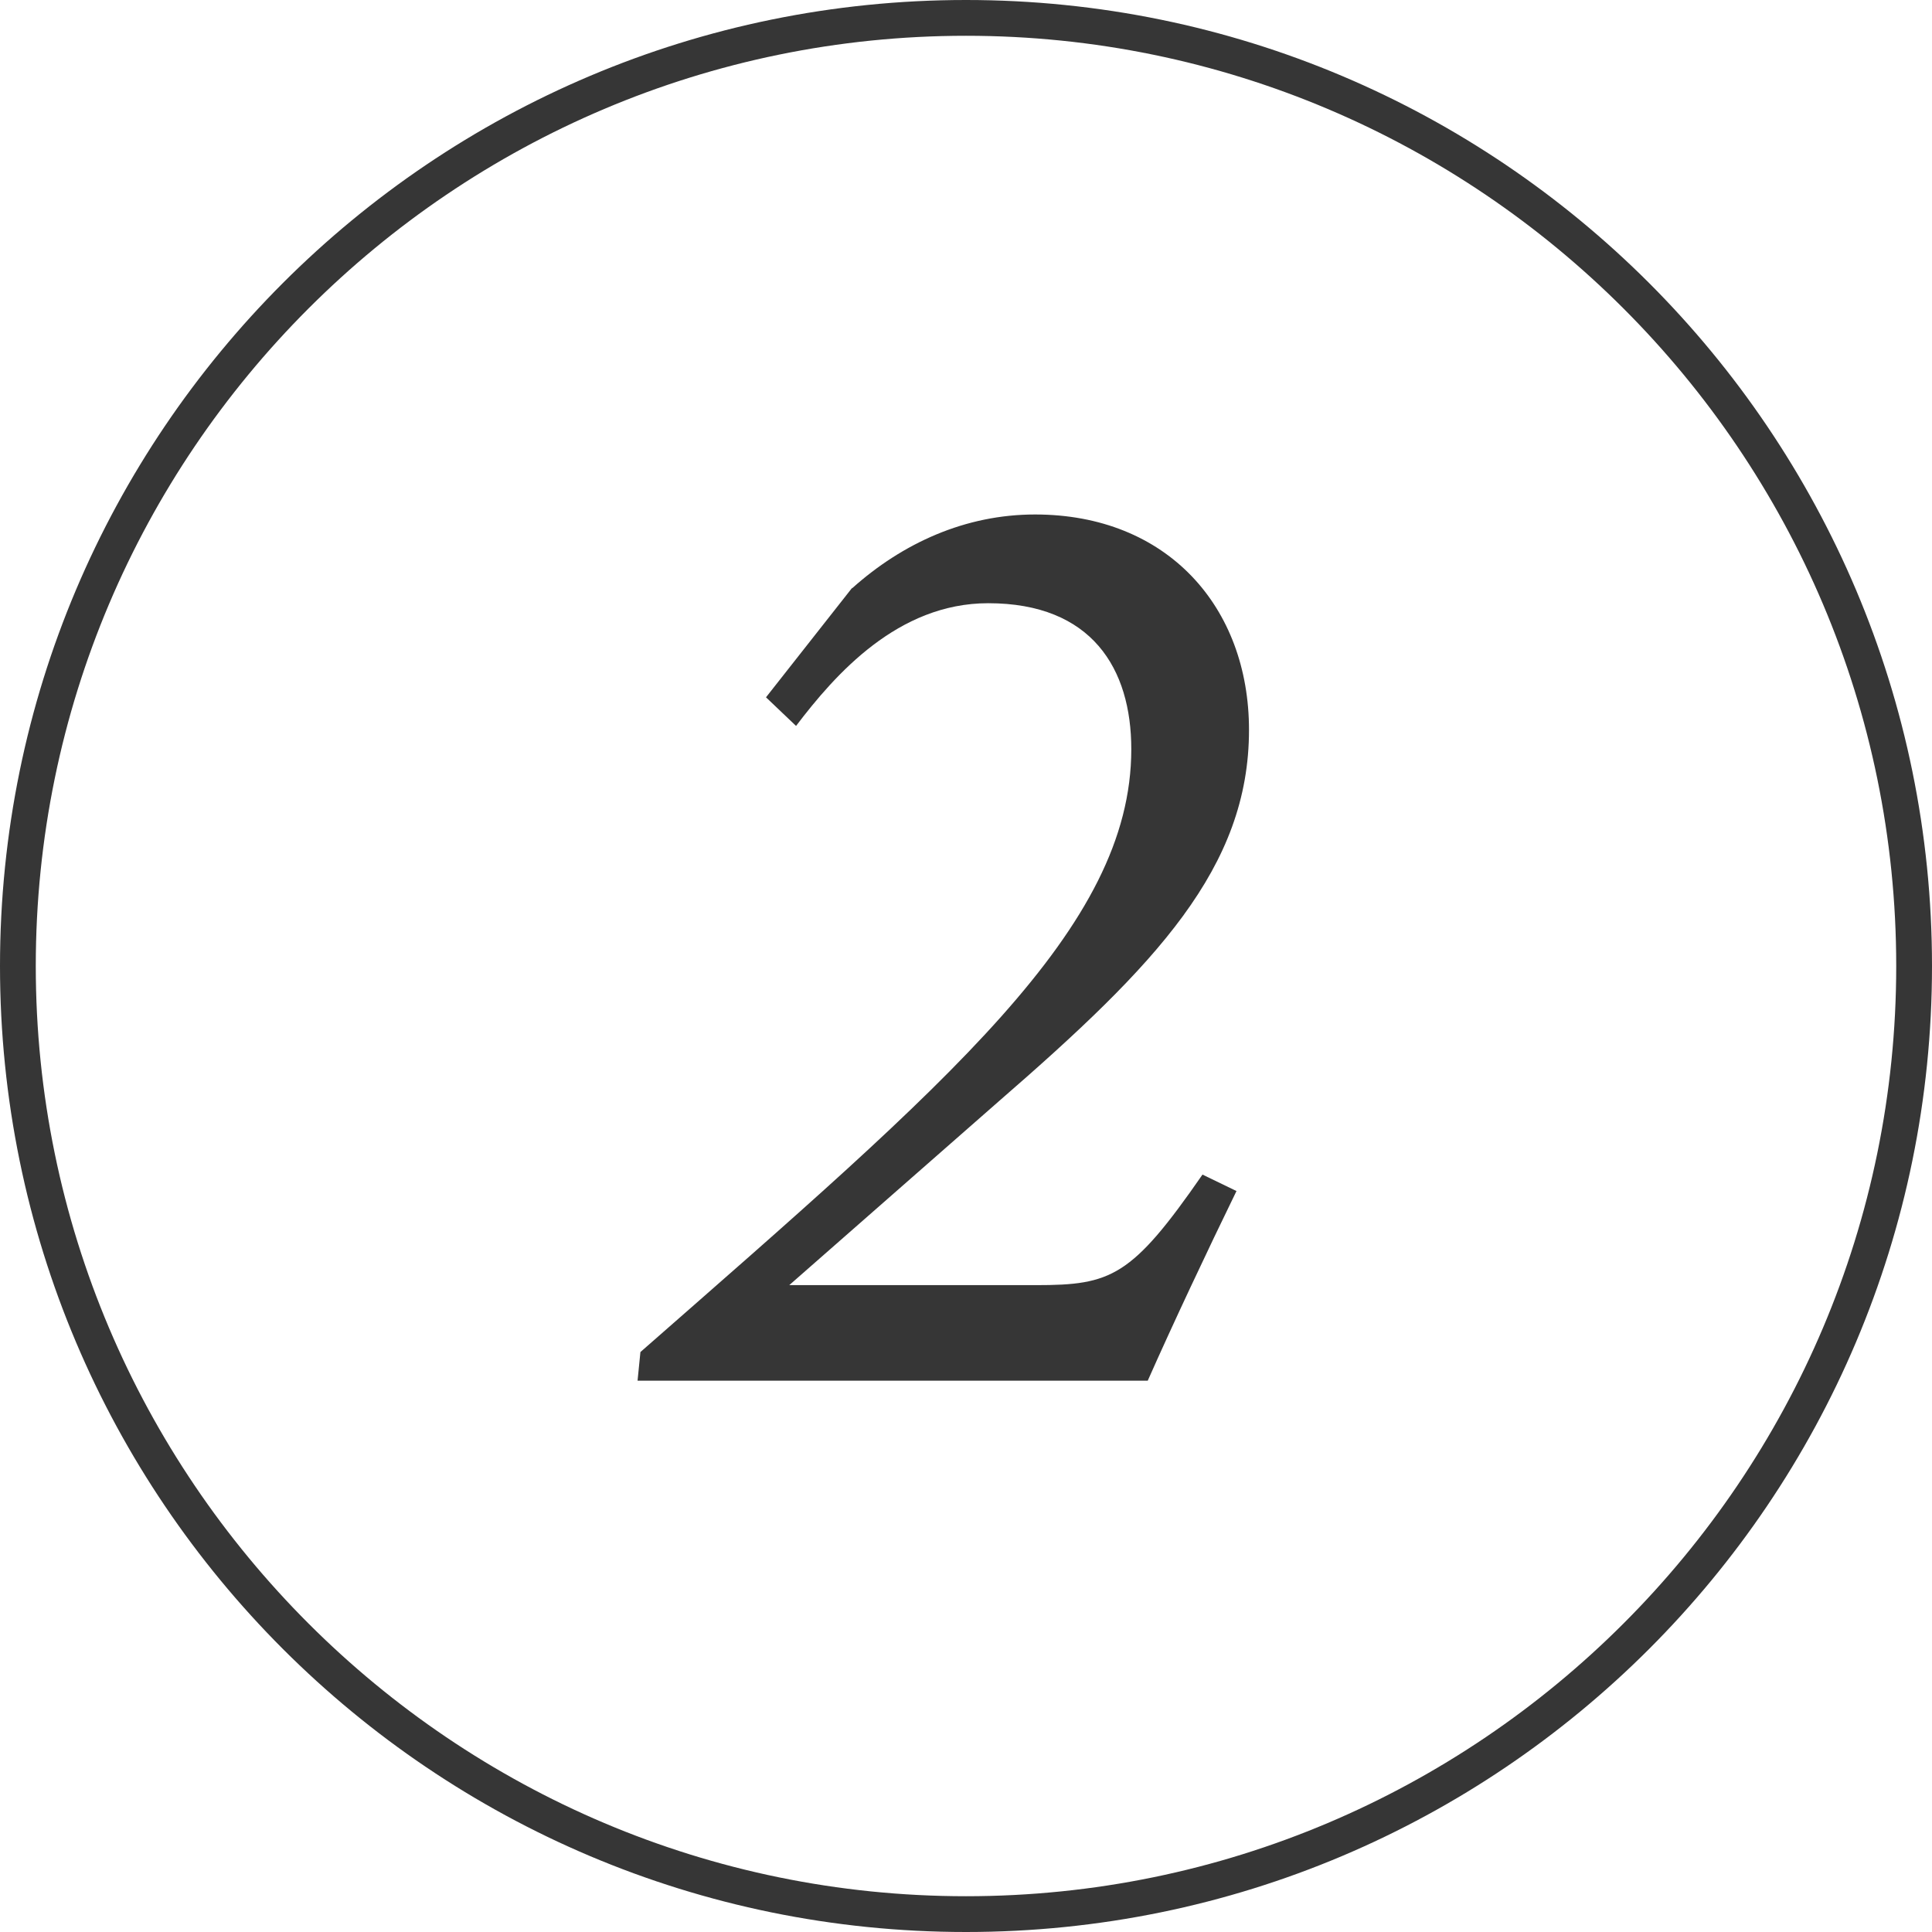
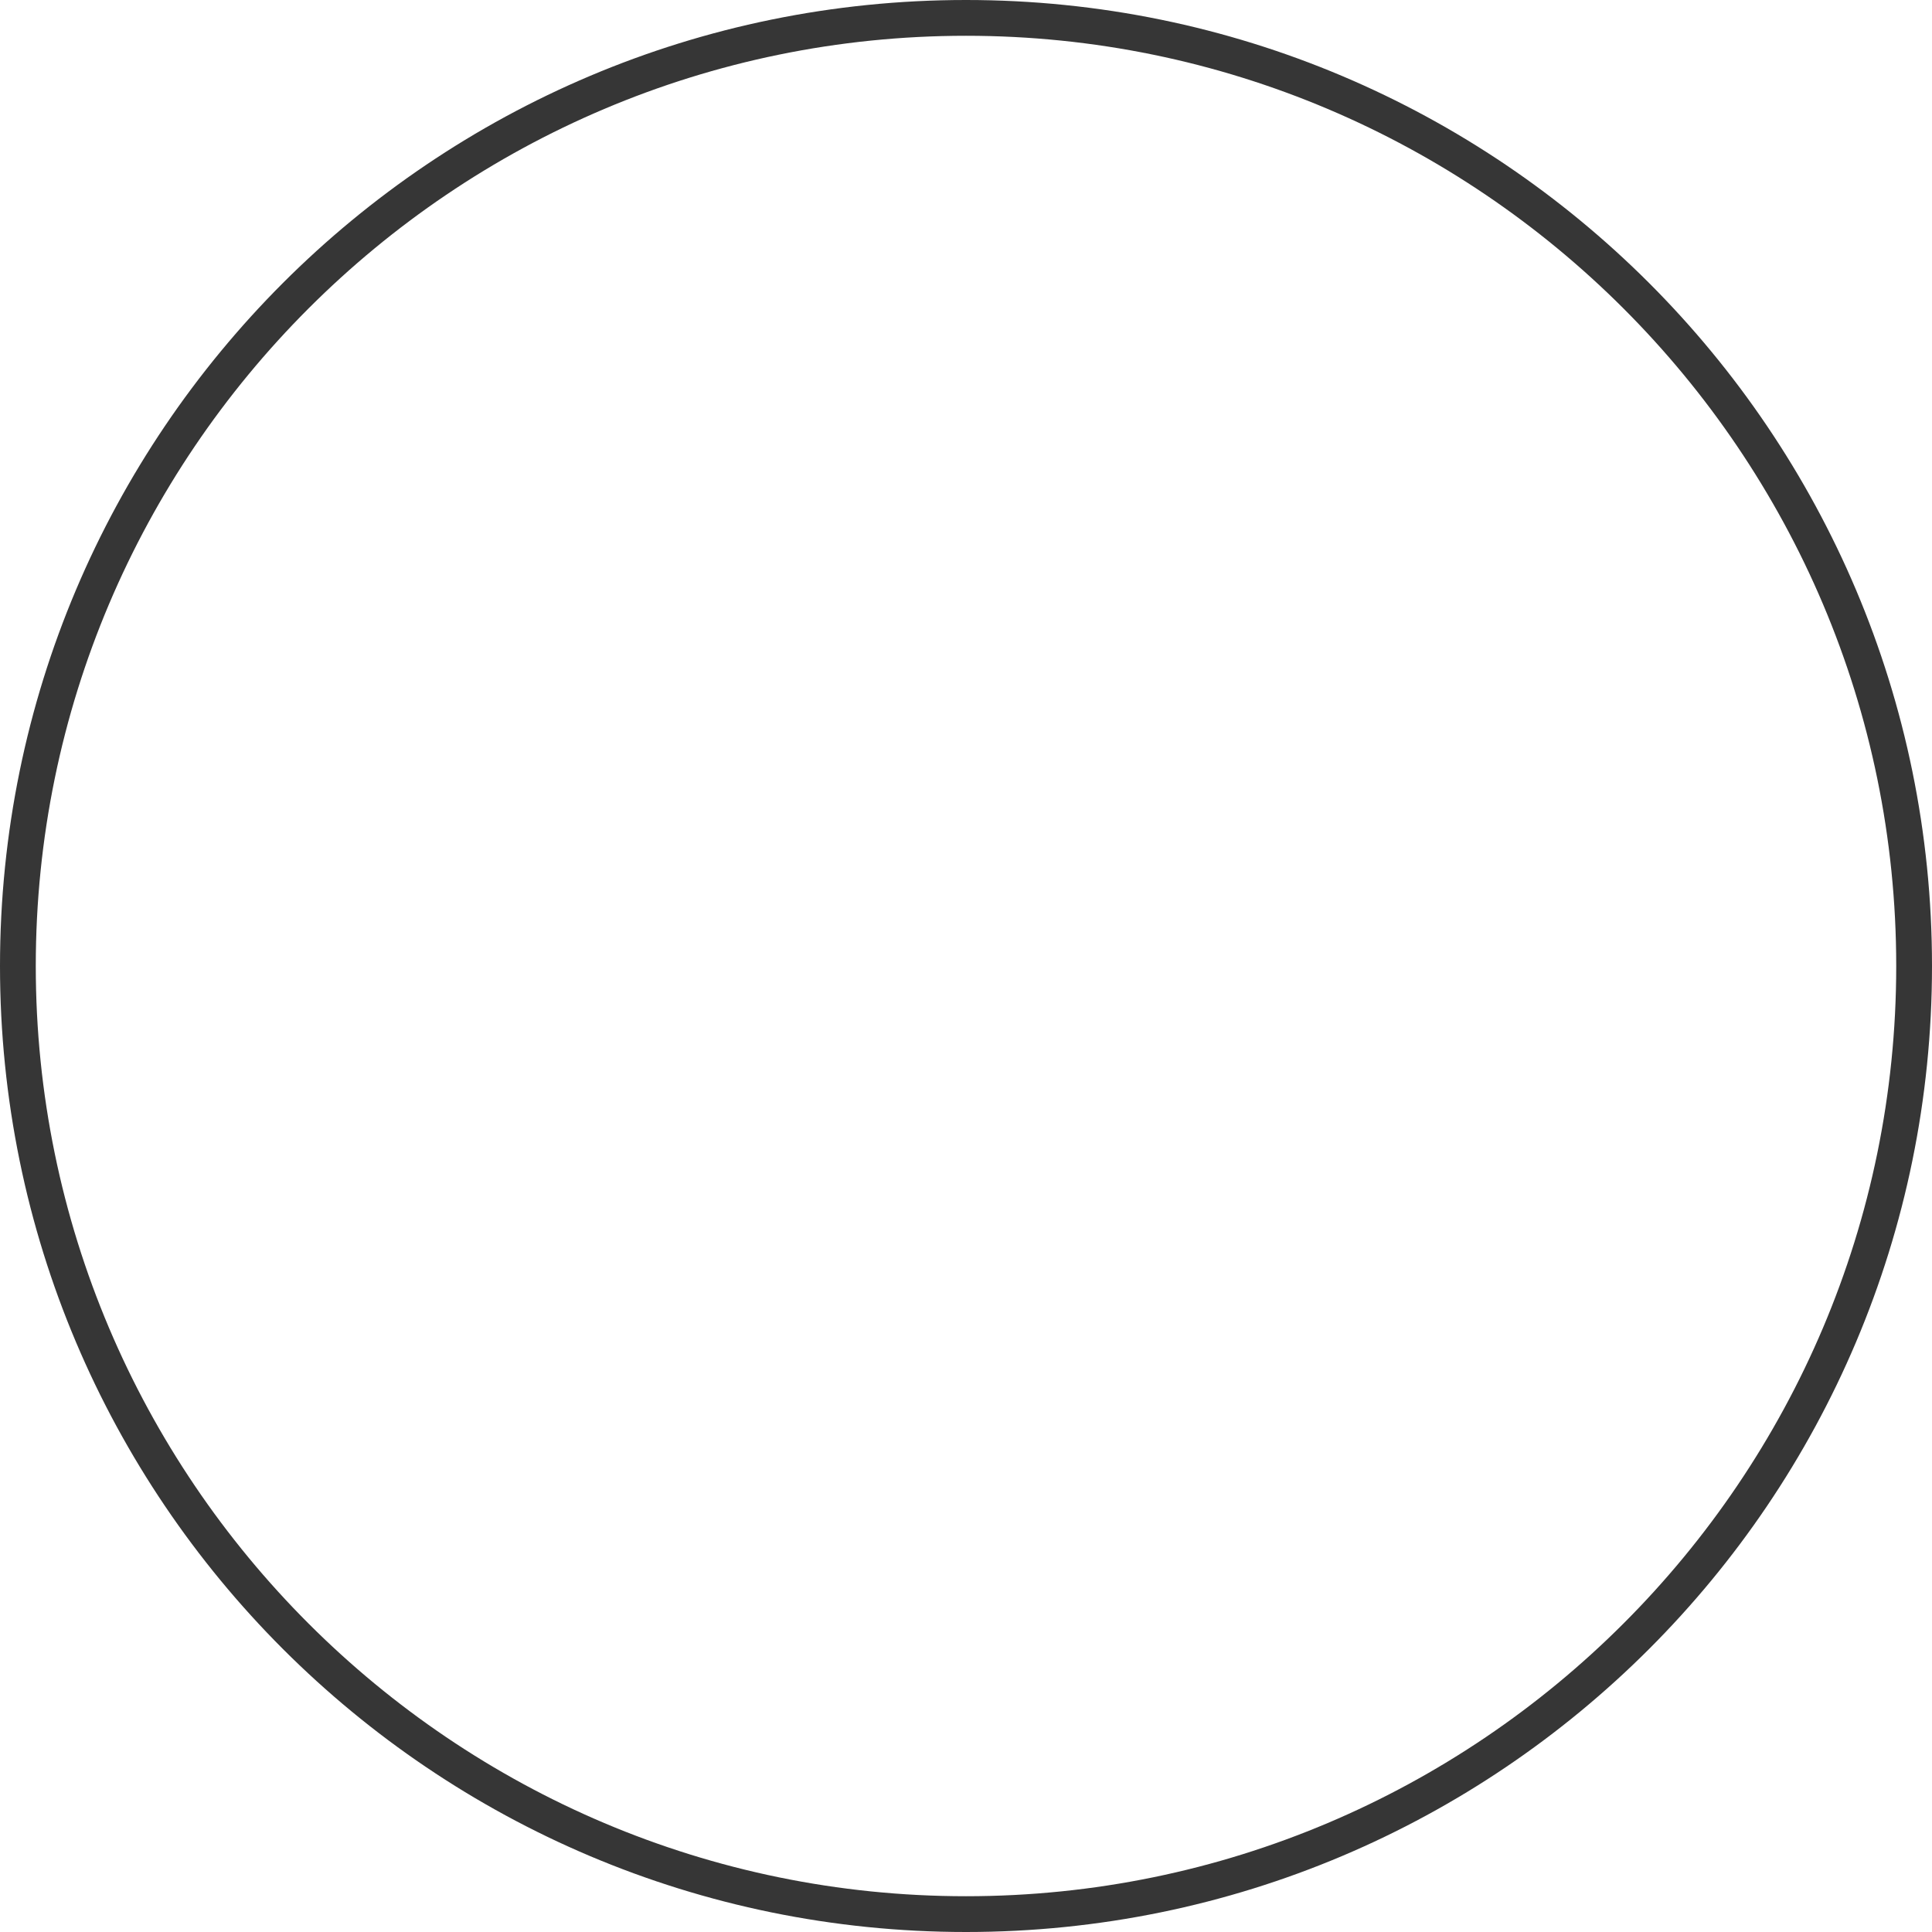
<svg xmlns="http://www.w3.org/2000/svg" id="_レイヤー_2" viewBox="0 0 54 54">
  <defs>
    <style>.cls-1{fill:#363636;}</style>
  </defs>
  <g id="_オブジェクト2">
-     <path class="cls-1" d="m27,1c14.34,0,26,11.66,26,26s-11.66,26-26,26S1,41.34,1,27,12.66,1,27,1m0-1C12.09,0,0,12.09,0,27s12.09,27,27,27,27-12.09,27-27S41.91,0,27,0h0Z" />
+     <path class="cls-1" d="m27,1c14.34,0,26,11.66,26,26s-11.66,26-26,26S1,41.34,1,27,12.66,1,27,1m0-1C12.09,0,0,12.09,0,27s12.09,27,27,27,27-12.09,27-27S41.91,0,27,0h0" />
  </g>
  <g id="_テキスト">
-     <path class="cls-1" d="m23.82,16.44c1.41-1.26,3.16-2.06,5.11-2.06,3.7,0,5.98,2.59,5.98,6.02,0,3.85-2.59,6.56-6.98,10.37l-5.87,5.15h6.9c2.1,0,2.67-.23,4.65-3.09l.95.46c-.8,1.64-1.79,3.74-2.48,5.3h-14.26l.08-.8c8.61-7.55,13.72-11.85,13.72-16.85,0-2.25-1.1-4.08-4-4.08-2.52,0-4.27,1.98-5.37,3.43l-.84-.8,2.4-3.05Z" />
-   </g>
+     </g>
</svg>